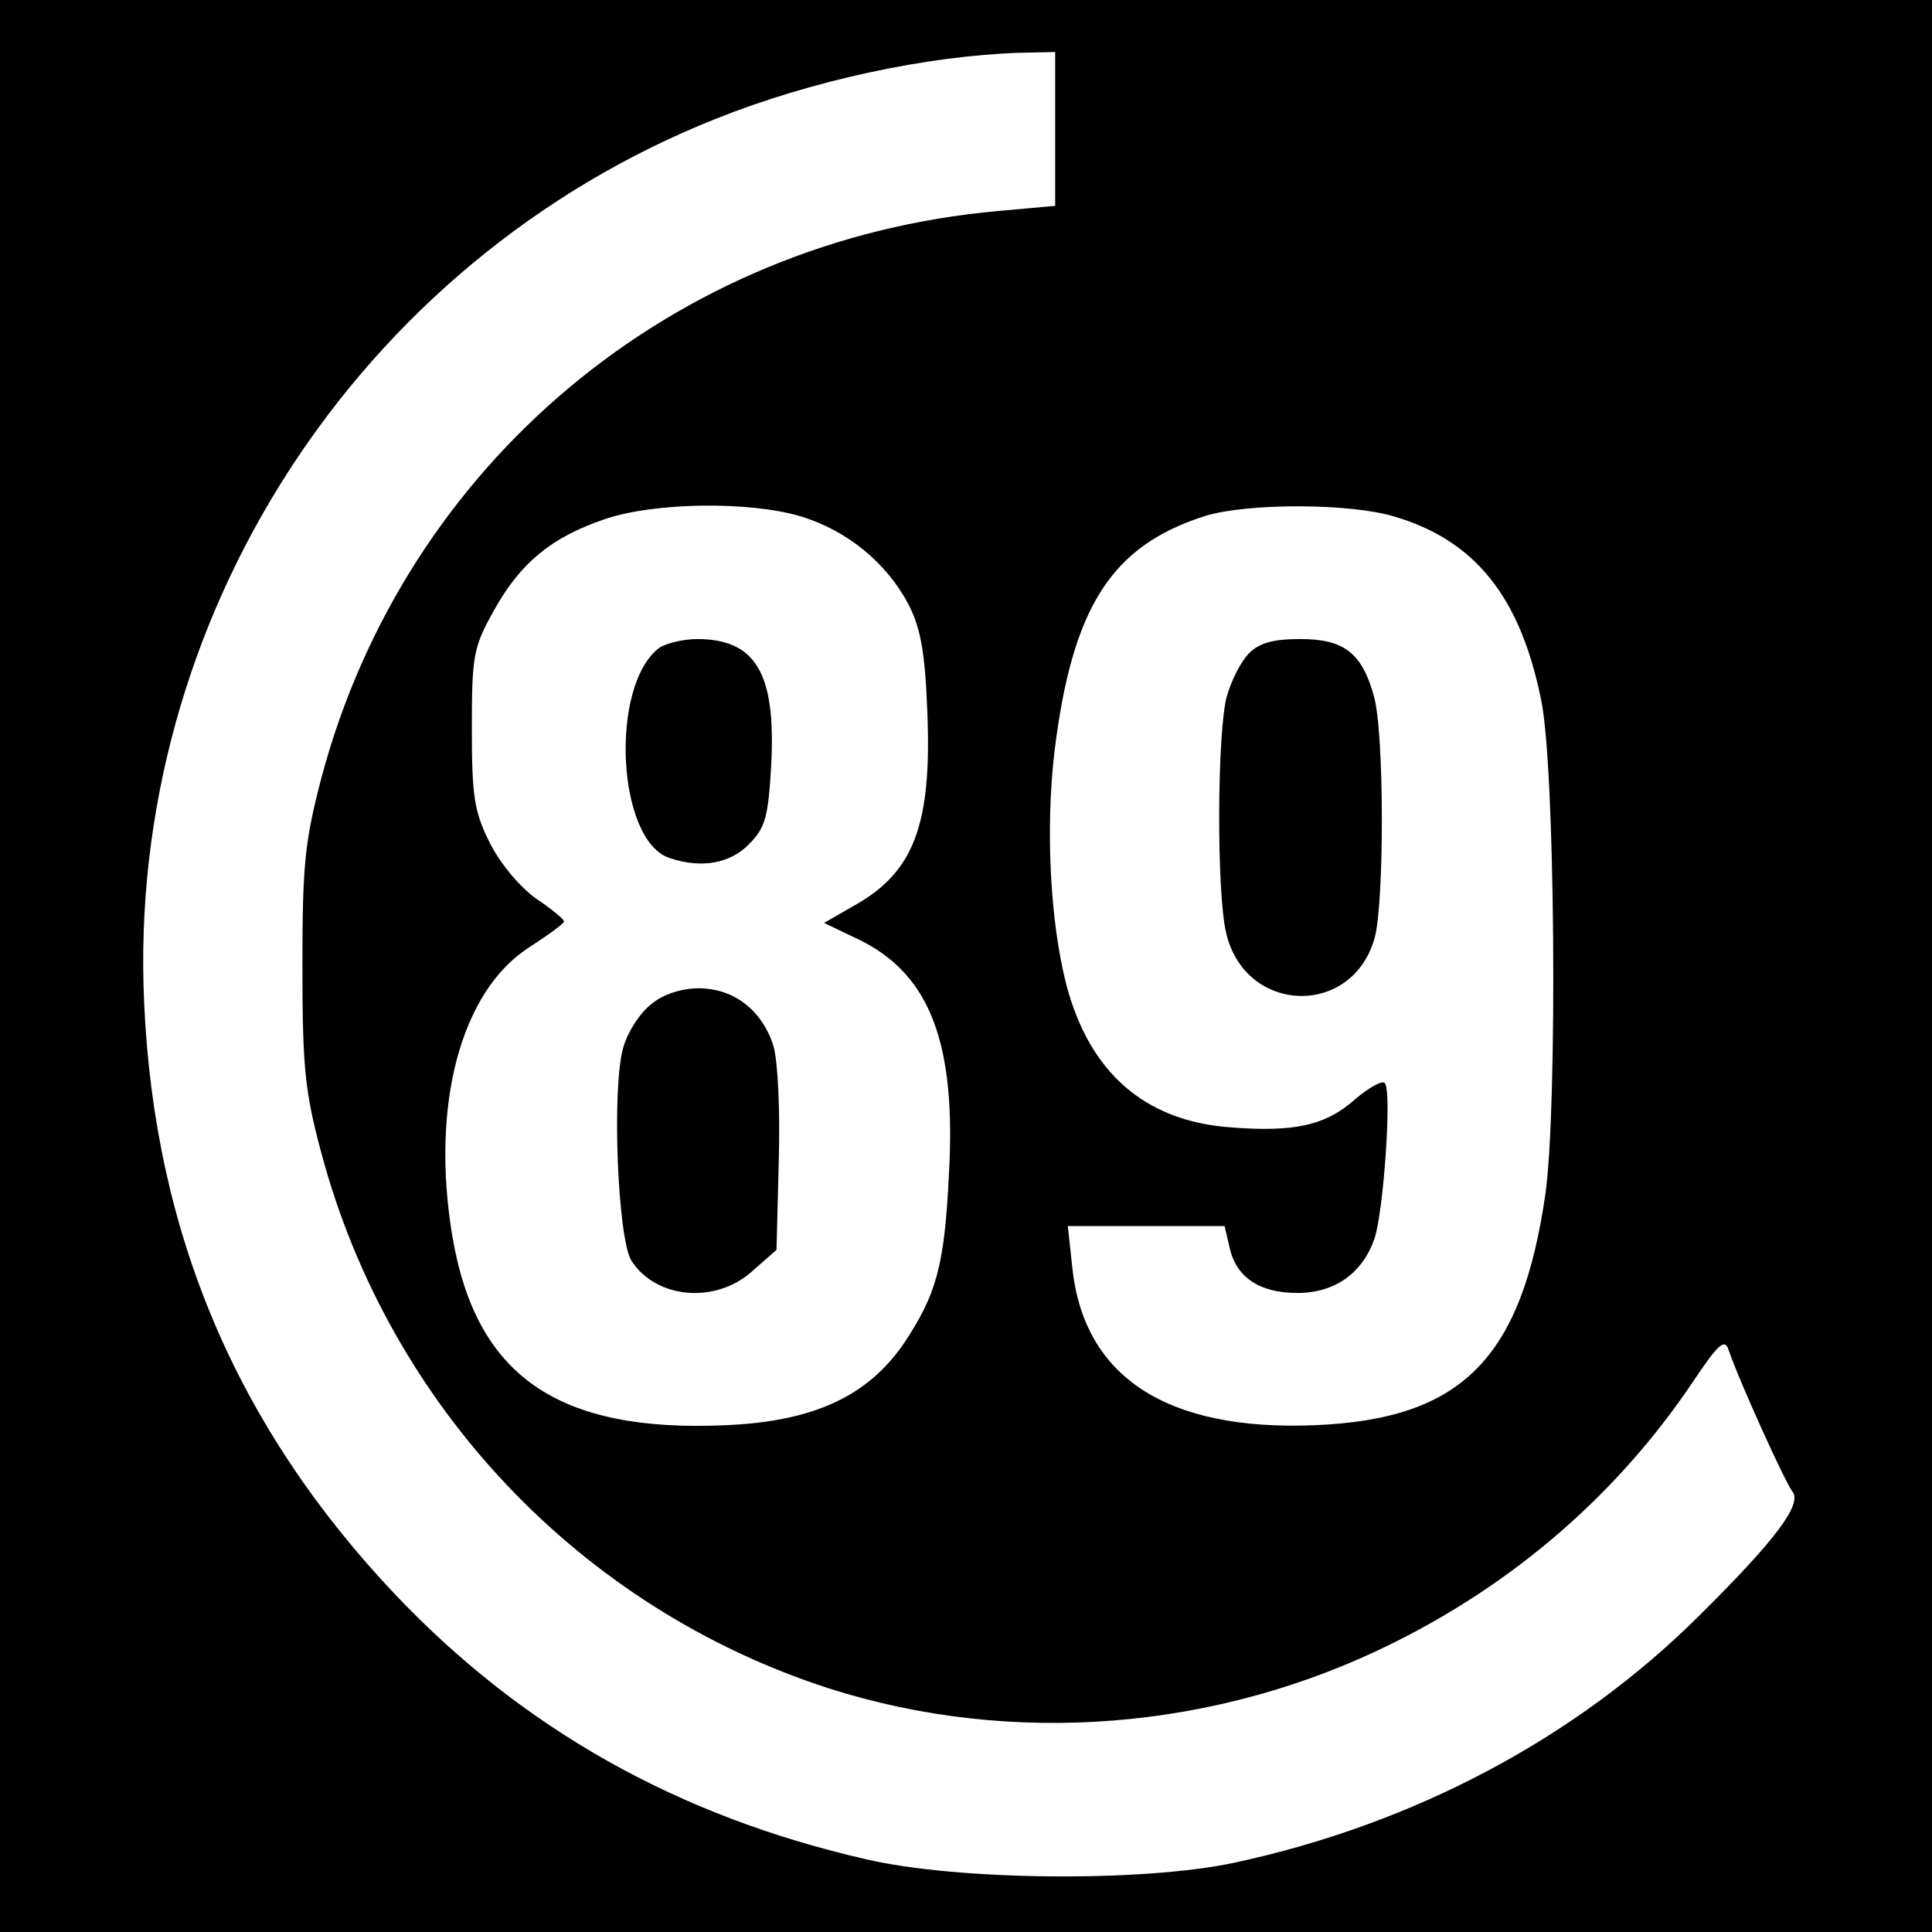
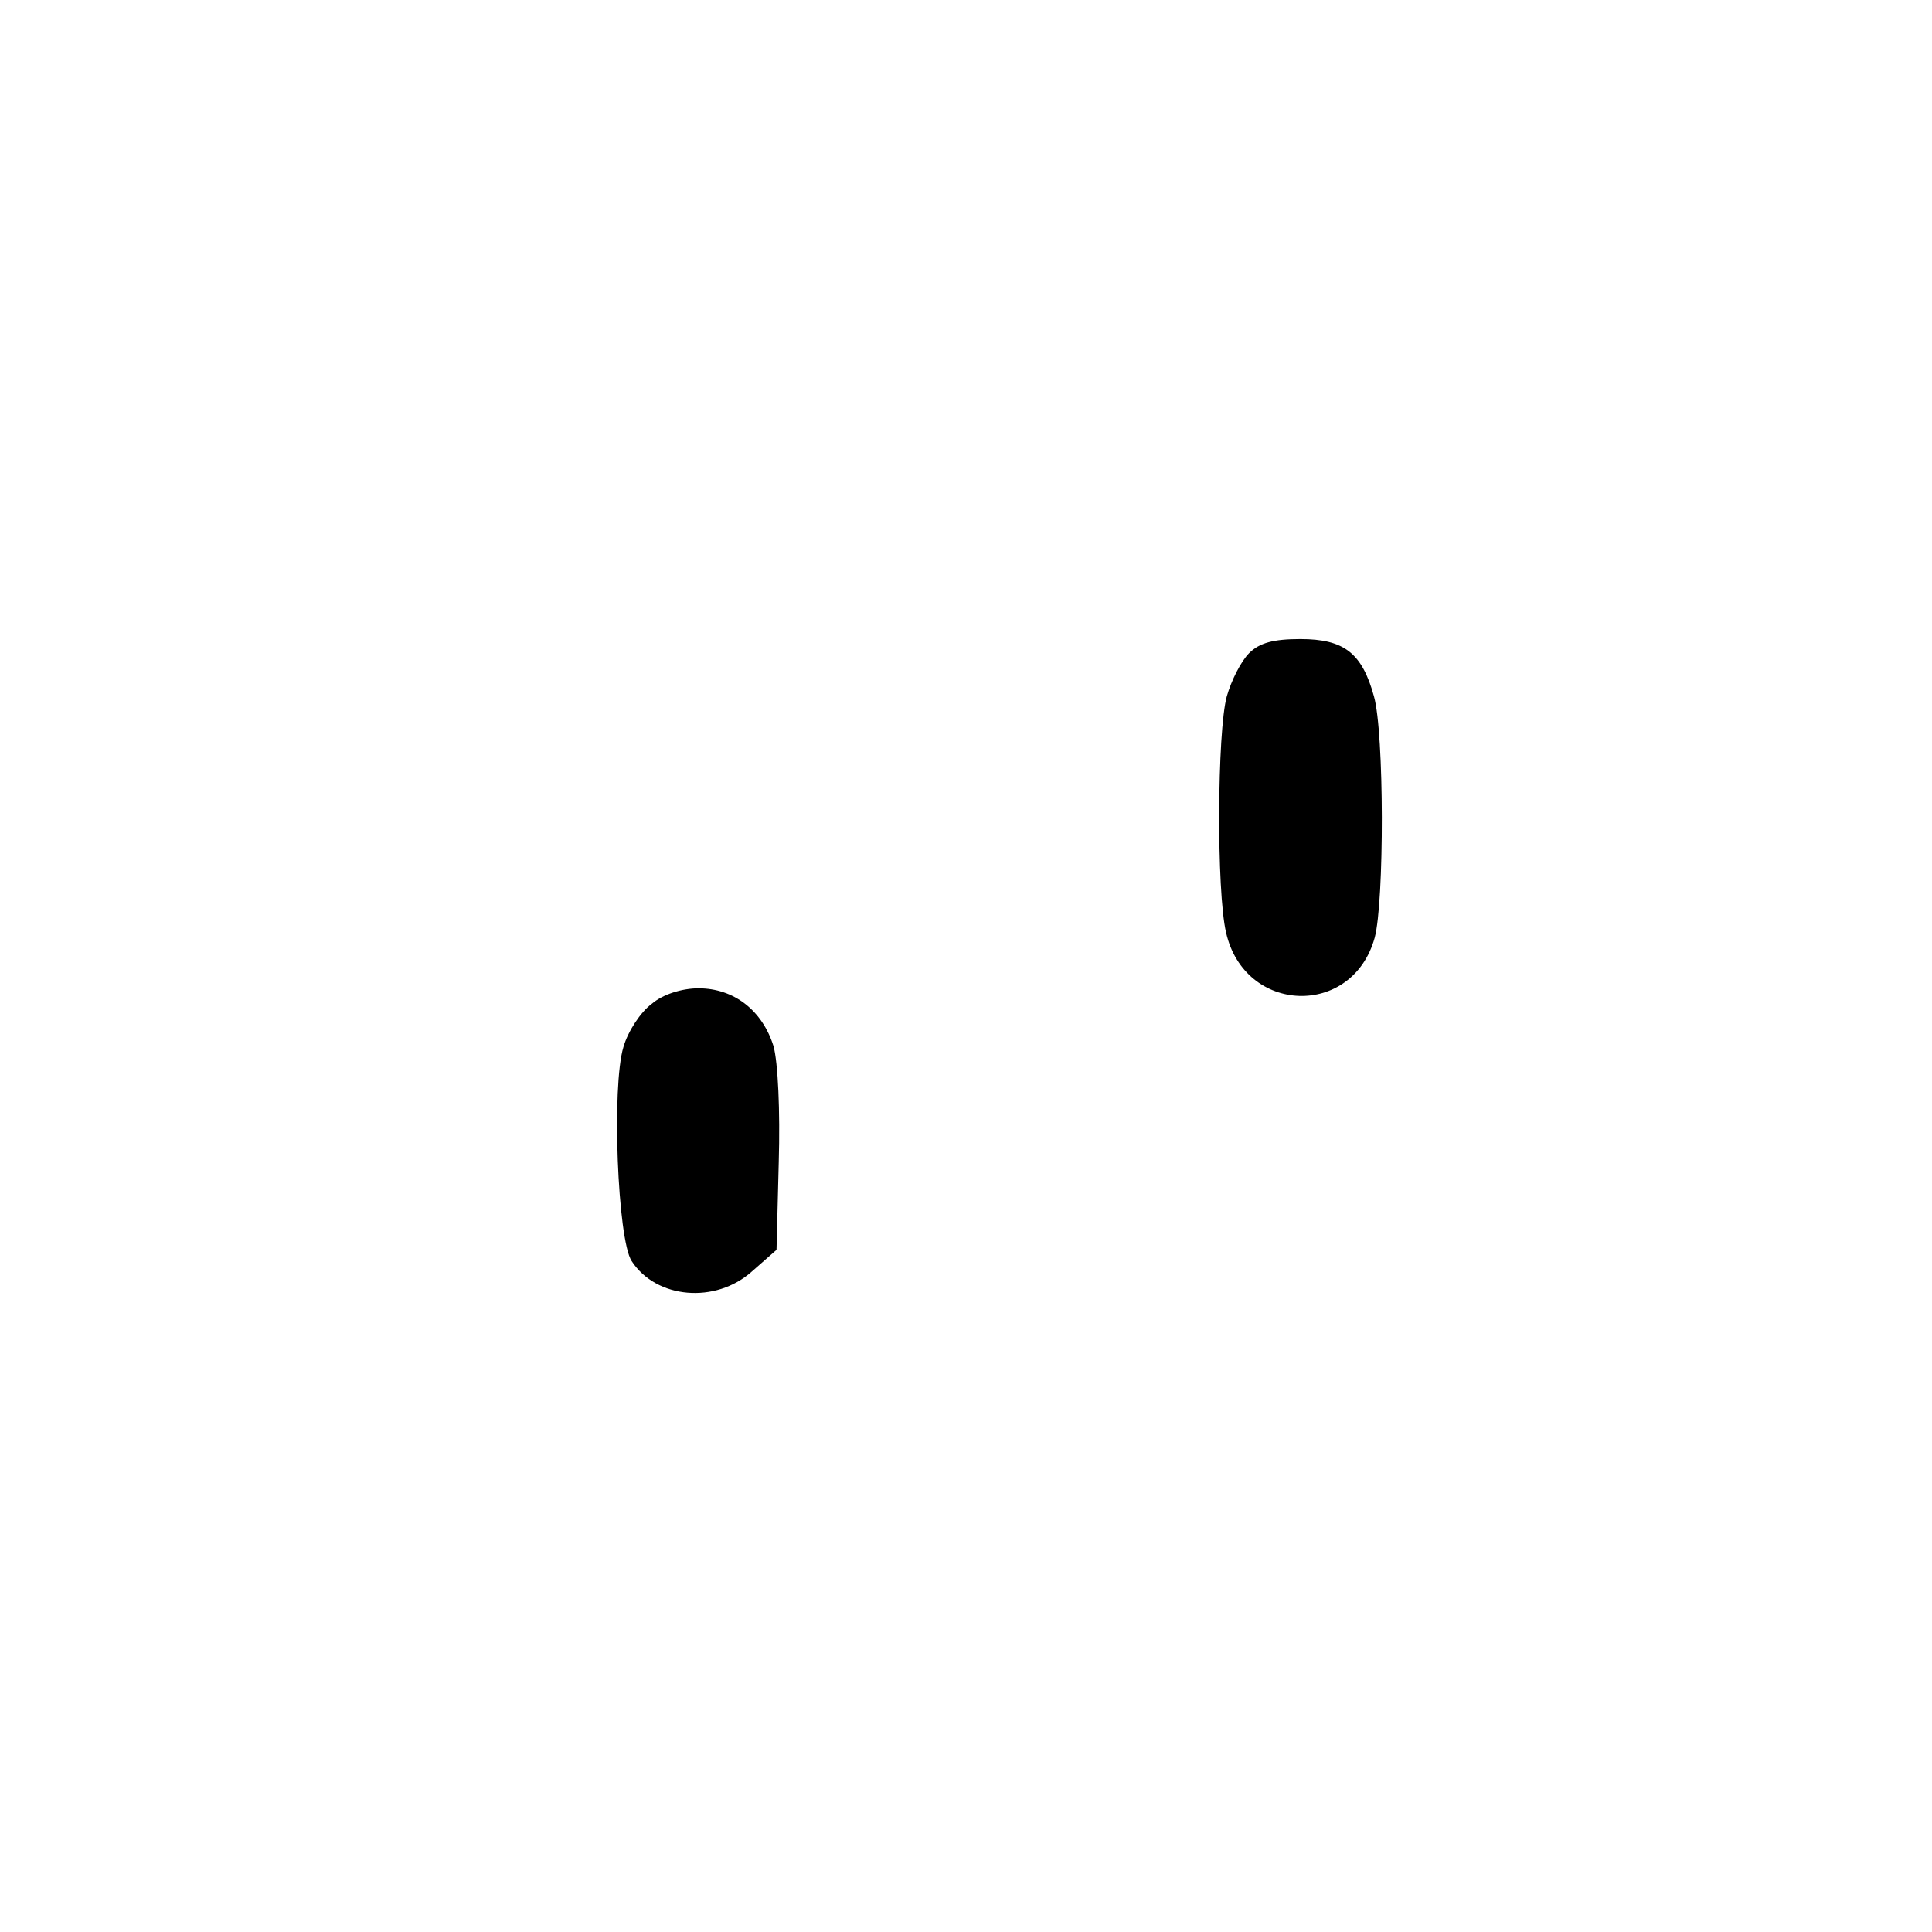
<svg xmlns="http://www.w3.org/2000/svg" version="1.0" width="260pt" height="260pt" viewBox="0 0 260 260" preserveAspectRatio="xMidYMid meet">
  <g transform="translate(0,260) scale(0.1,-0.1)" fill="#000000" stroke="none">
-     <path d="M0 1300 l0 -1300 1300 0 1300 0 0 1300 0 1300 -1300 0 -1300 0 0 -1300z m1420 1126 l0 -103 -77 -7 c-437 -39 -797 -340 -910 -761 -23 -88 -26 -118 -26 -255 0 -134 3 -168 25 -250 91 -342 349 -614 683 -722 247 -79 523 -57 760 61 165 82 302 201 403 351 34 51 43 59 48 44 15 -44 77 -180 86 -191 14 -17 -22 -65 -126 -168 -165 -164 -383 -280 -626 -332 -123 -26 -371 -24 -495 5 -253 58 -461 175 -633 356 -213 225 -324 485 -338 796 -24 516 287 998 769 1190 130 52 285 85 410 89 l47 1 0 -104z m-342 -521 c62 -19 115 -62 145 -119 16 -32 22 -64 25 -145 6 -151 -18 -215 -99 -260 l-40 -23 50 -24 c93 -47 128 -139 118 -315 -6 -123 -17 -161 -60 -226 -49 -72 -122 -106 -241 -111 -225 -10 -335 66 -367 253 -30 177 11 331 103 390 26 17 47 32 47 35 0 3 -17 17 -38 31 -22 16 -48 47 -62 75 -21 42 -24 63 -24 154 0 98 2 109 30 159 35 63 77 98 148 122 66 23 195 25 265 4z m798 0 c109 -32 170 -108 198 -247 19 -90 22 -545 6 -663 -32 -224 -113 -305 -311 -313 -199 -8 -311 65 -326 213 l-6 55 106 0 105 0 7 -30 c9 -39 40 -60 91 -60 51 0 88 27 104 74 12 38 23 194 14 208 -3 5 -21 -5 -40 -21 -40 -36 -83 -45 -170 -38 -114 9 -188 74 -219 192 -22 86 -28 210 -16 313 24 196 77 278 204 318 57 17 193 17 253 -1z" />
-     <path d="M887 1728 c-67 -51 -57 -261 15 -283 42 -14 81 -7 106 19 22 22 26 36 30 109 6 121 -21 167 -100 167 -19 0 -42 -6 -51 -12z" />
    <path d="M877 1249 c-15 -11 -32 -37 -38 -58 -16 -52 -8 -259 11 -288 33 -51 113 -58 162 -14 l33 29 3 118 c2 69 -1 134 -7 156 -15 48 -53 78 -101 78 -22 0 -48 -8 -63 -21z" />
    <path d="M1681 1721 c-11 -11 -24 -37 -30 -58 -13 -47 -14 -263 -1 -318 25 -110 170 -115 200 -7 13 48 13 276 -1 325 -16 58 -40 77 -99 77 -36 0 -55 -5 -69 -19z" />
  </g>
</svg>